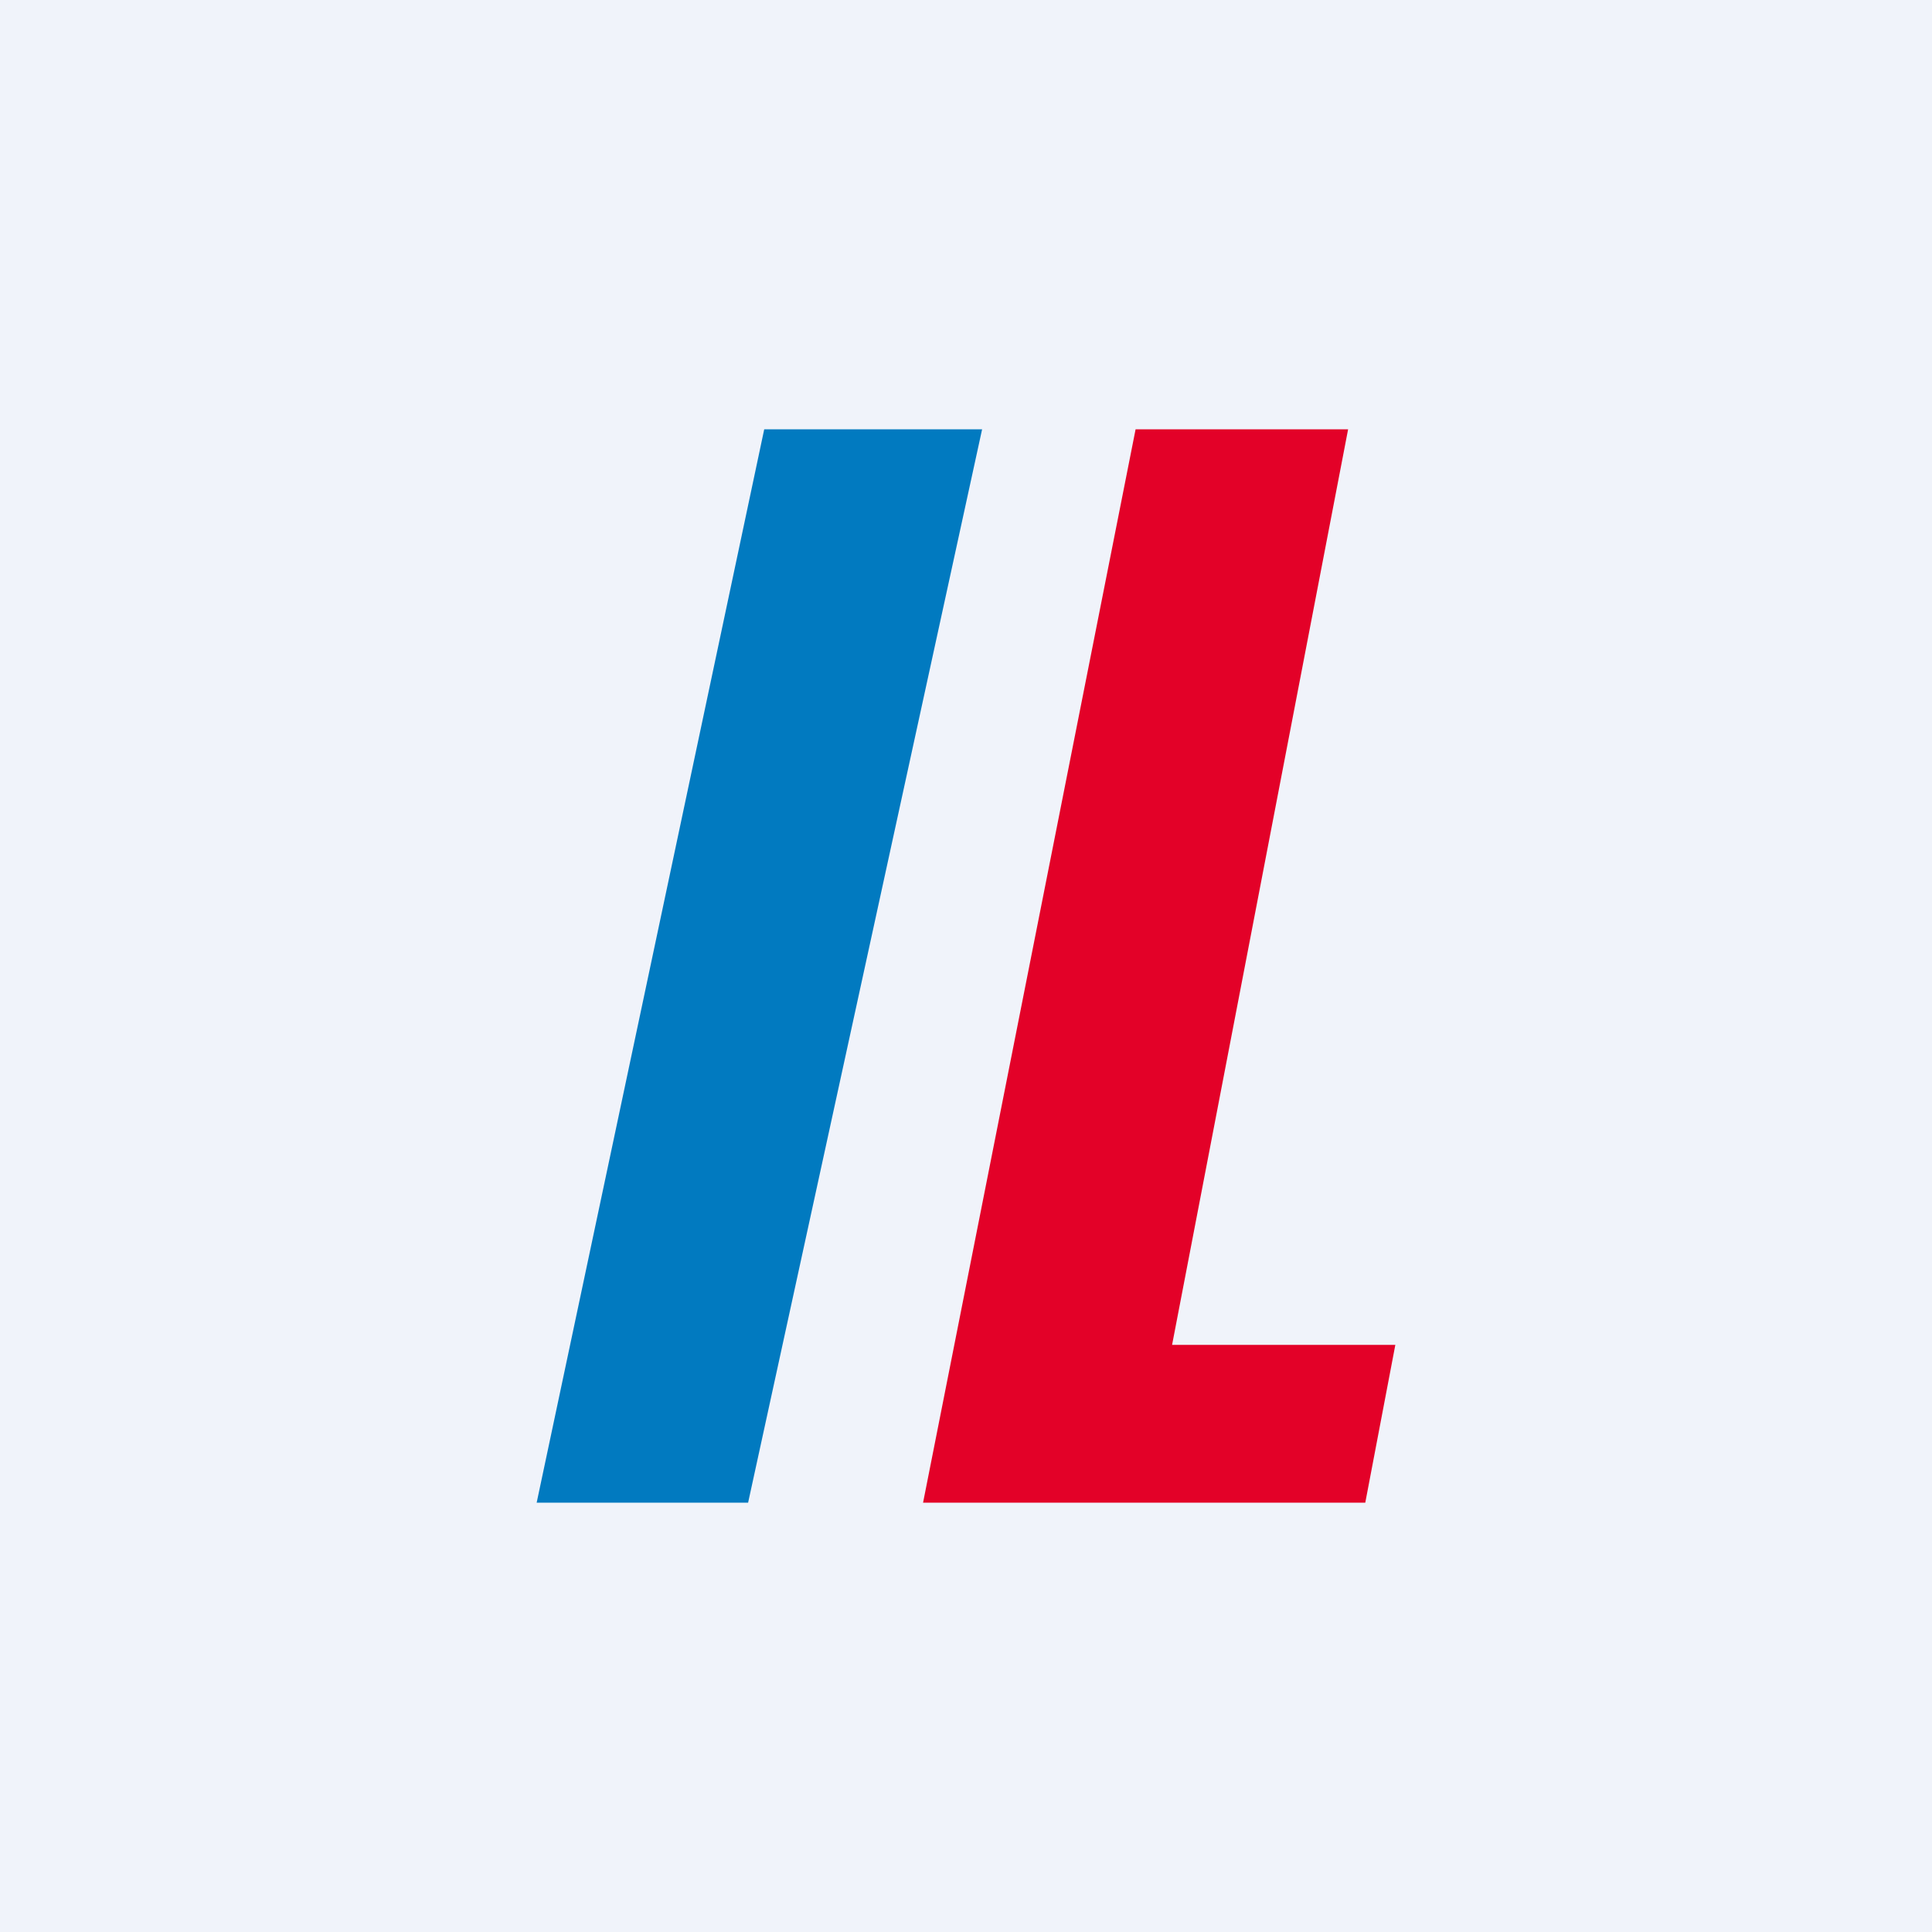
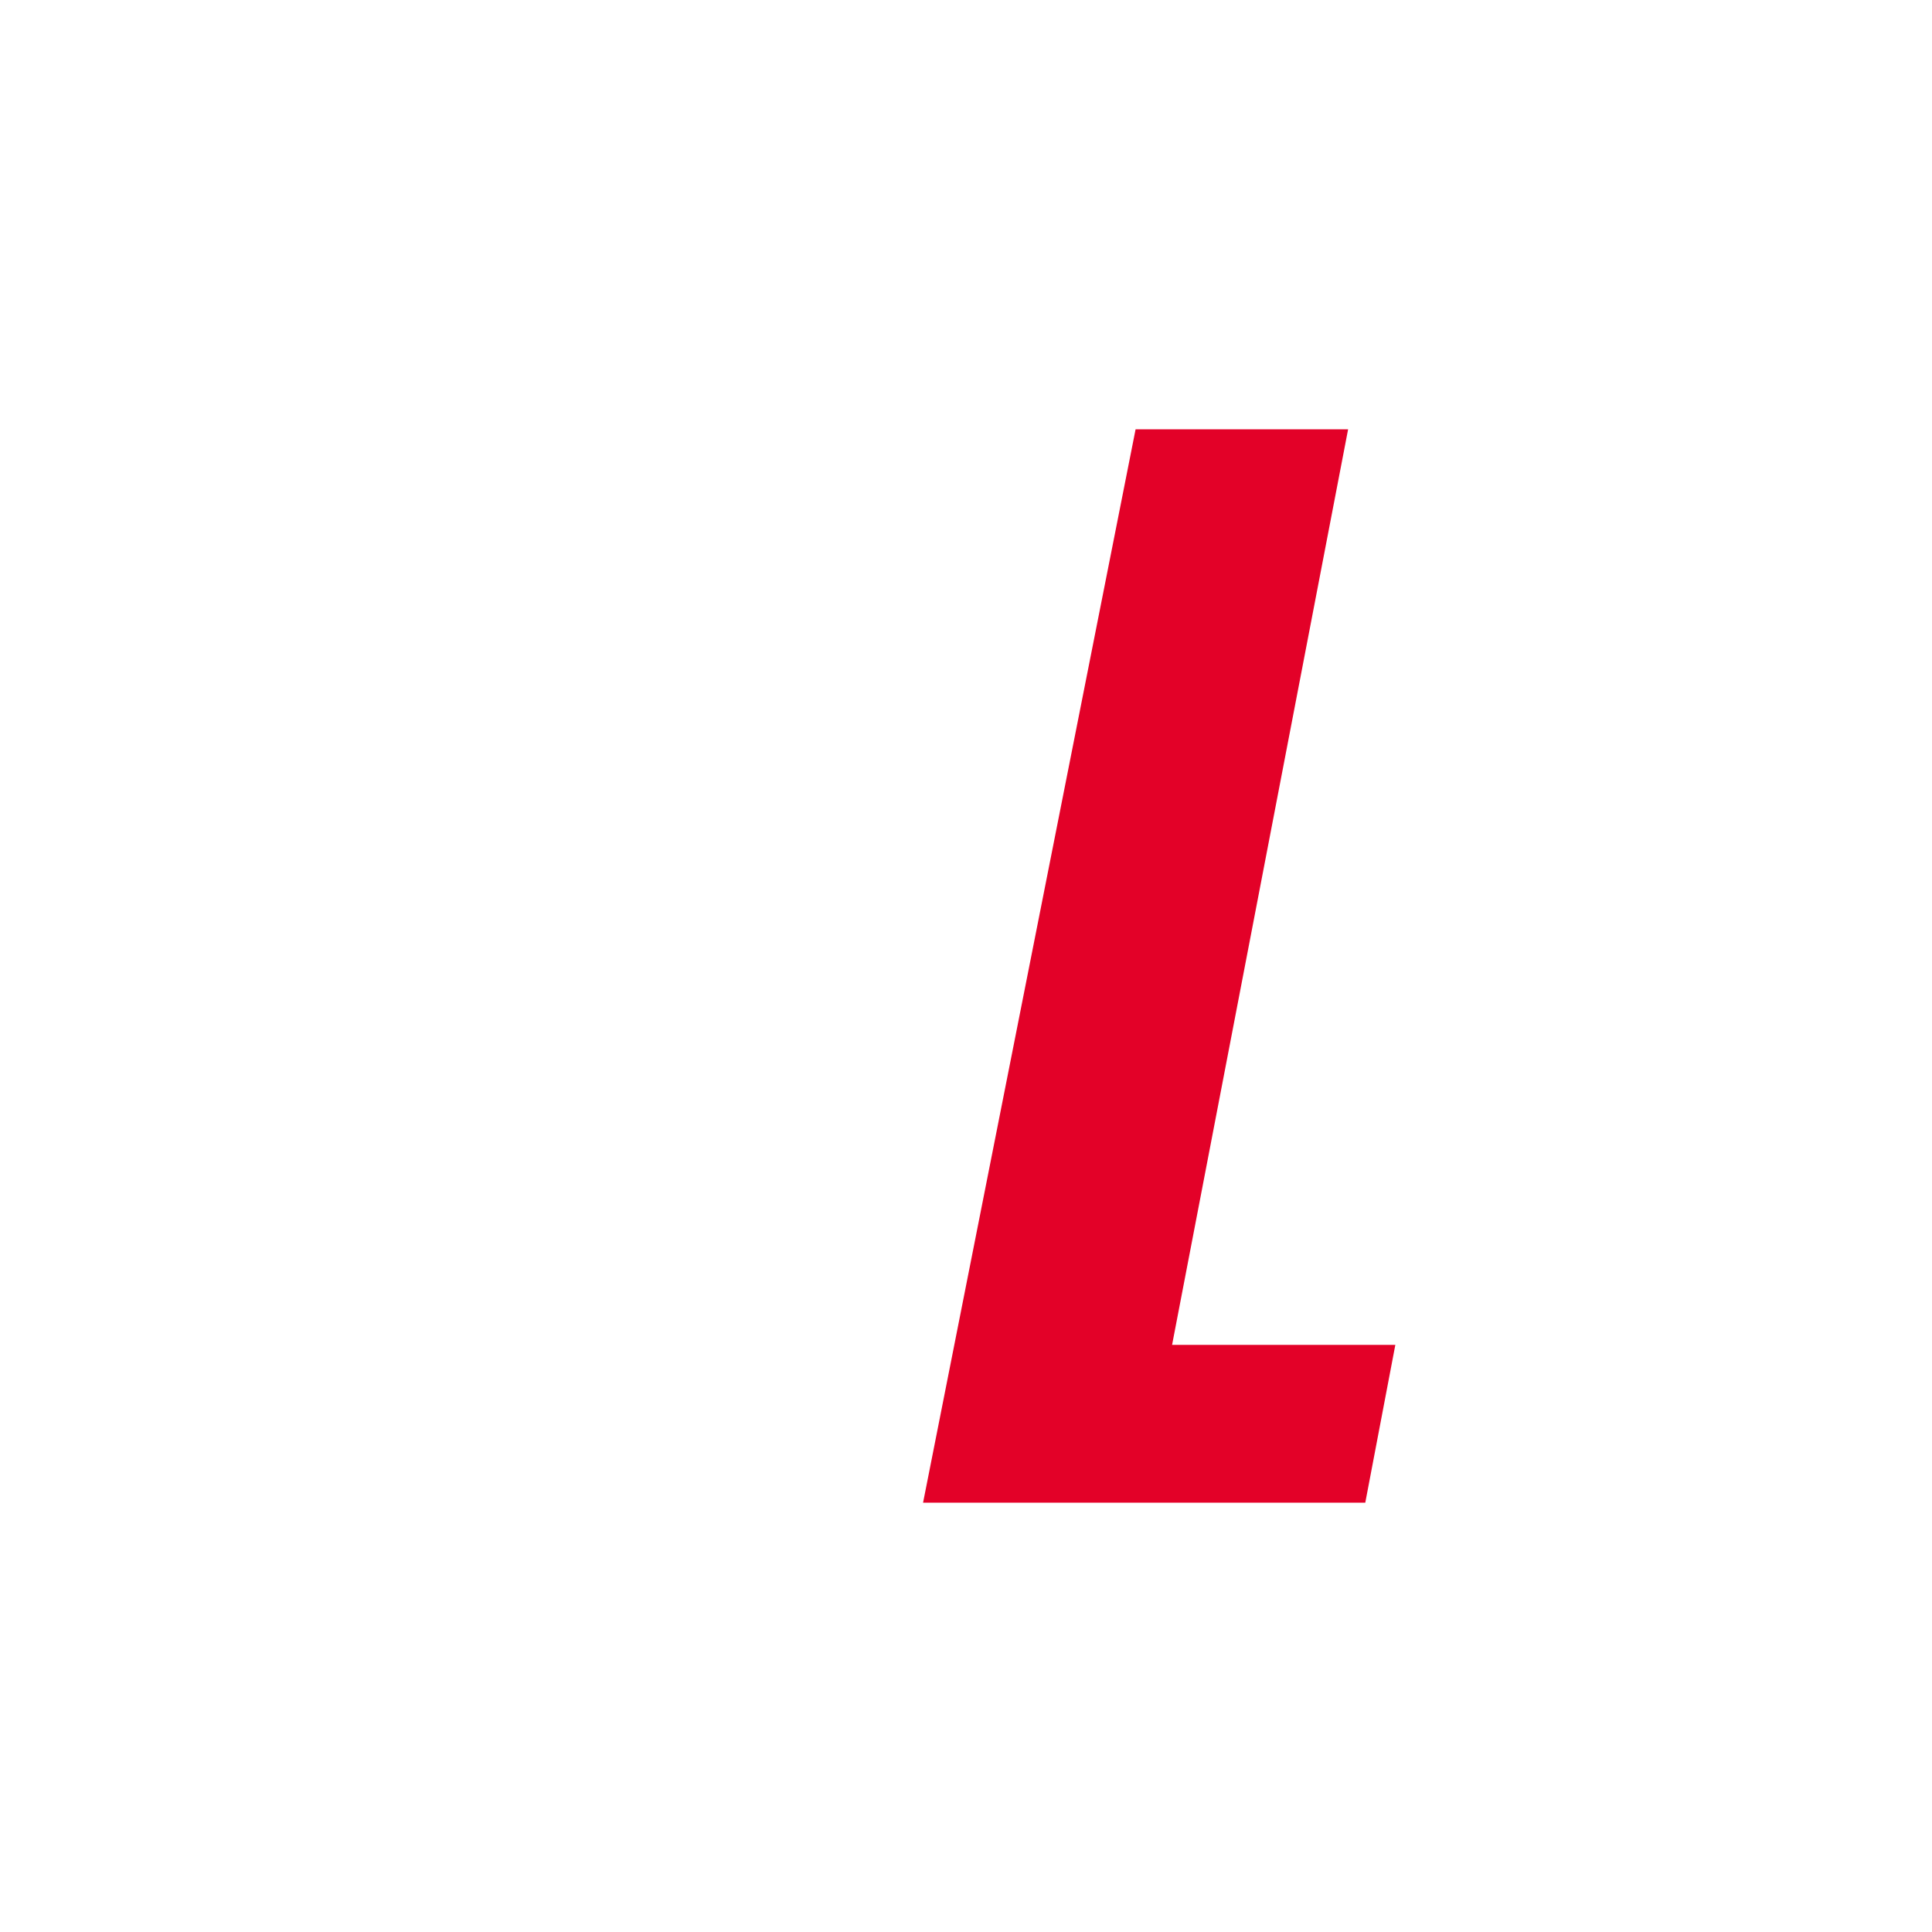
<svg xmlns="http://www.w3.org/2000/svg" width="18" height="18">
-   <path fill="#F0F3FA" d="M0 0h18v18H0z" />
-   <path d="M6.97 14H5L7.12 4h2.03L6.97 14z" fill="#017AC0" />
  <path d="M12.72 14H8.6l1.98-10h1.98l-1.64 8.53H13L12.72 14z" fill="#E30128" />
</svg>